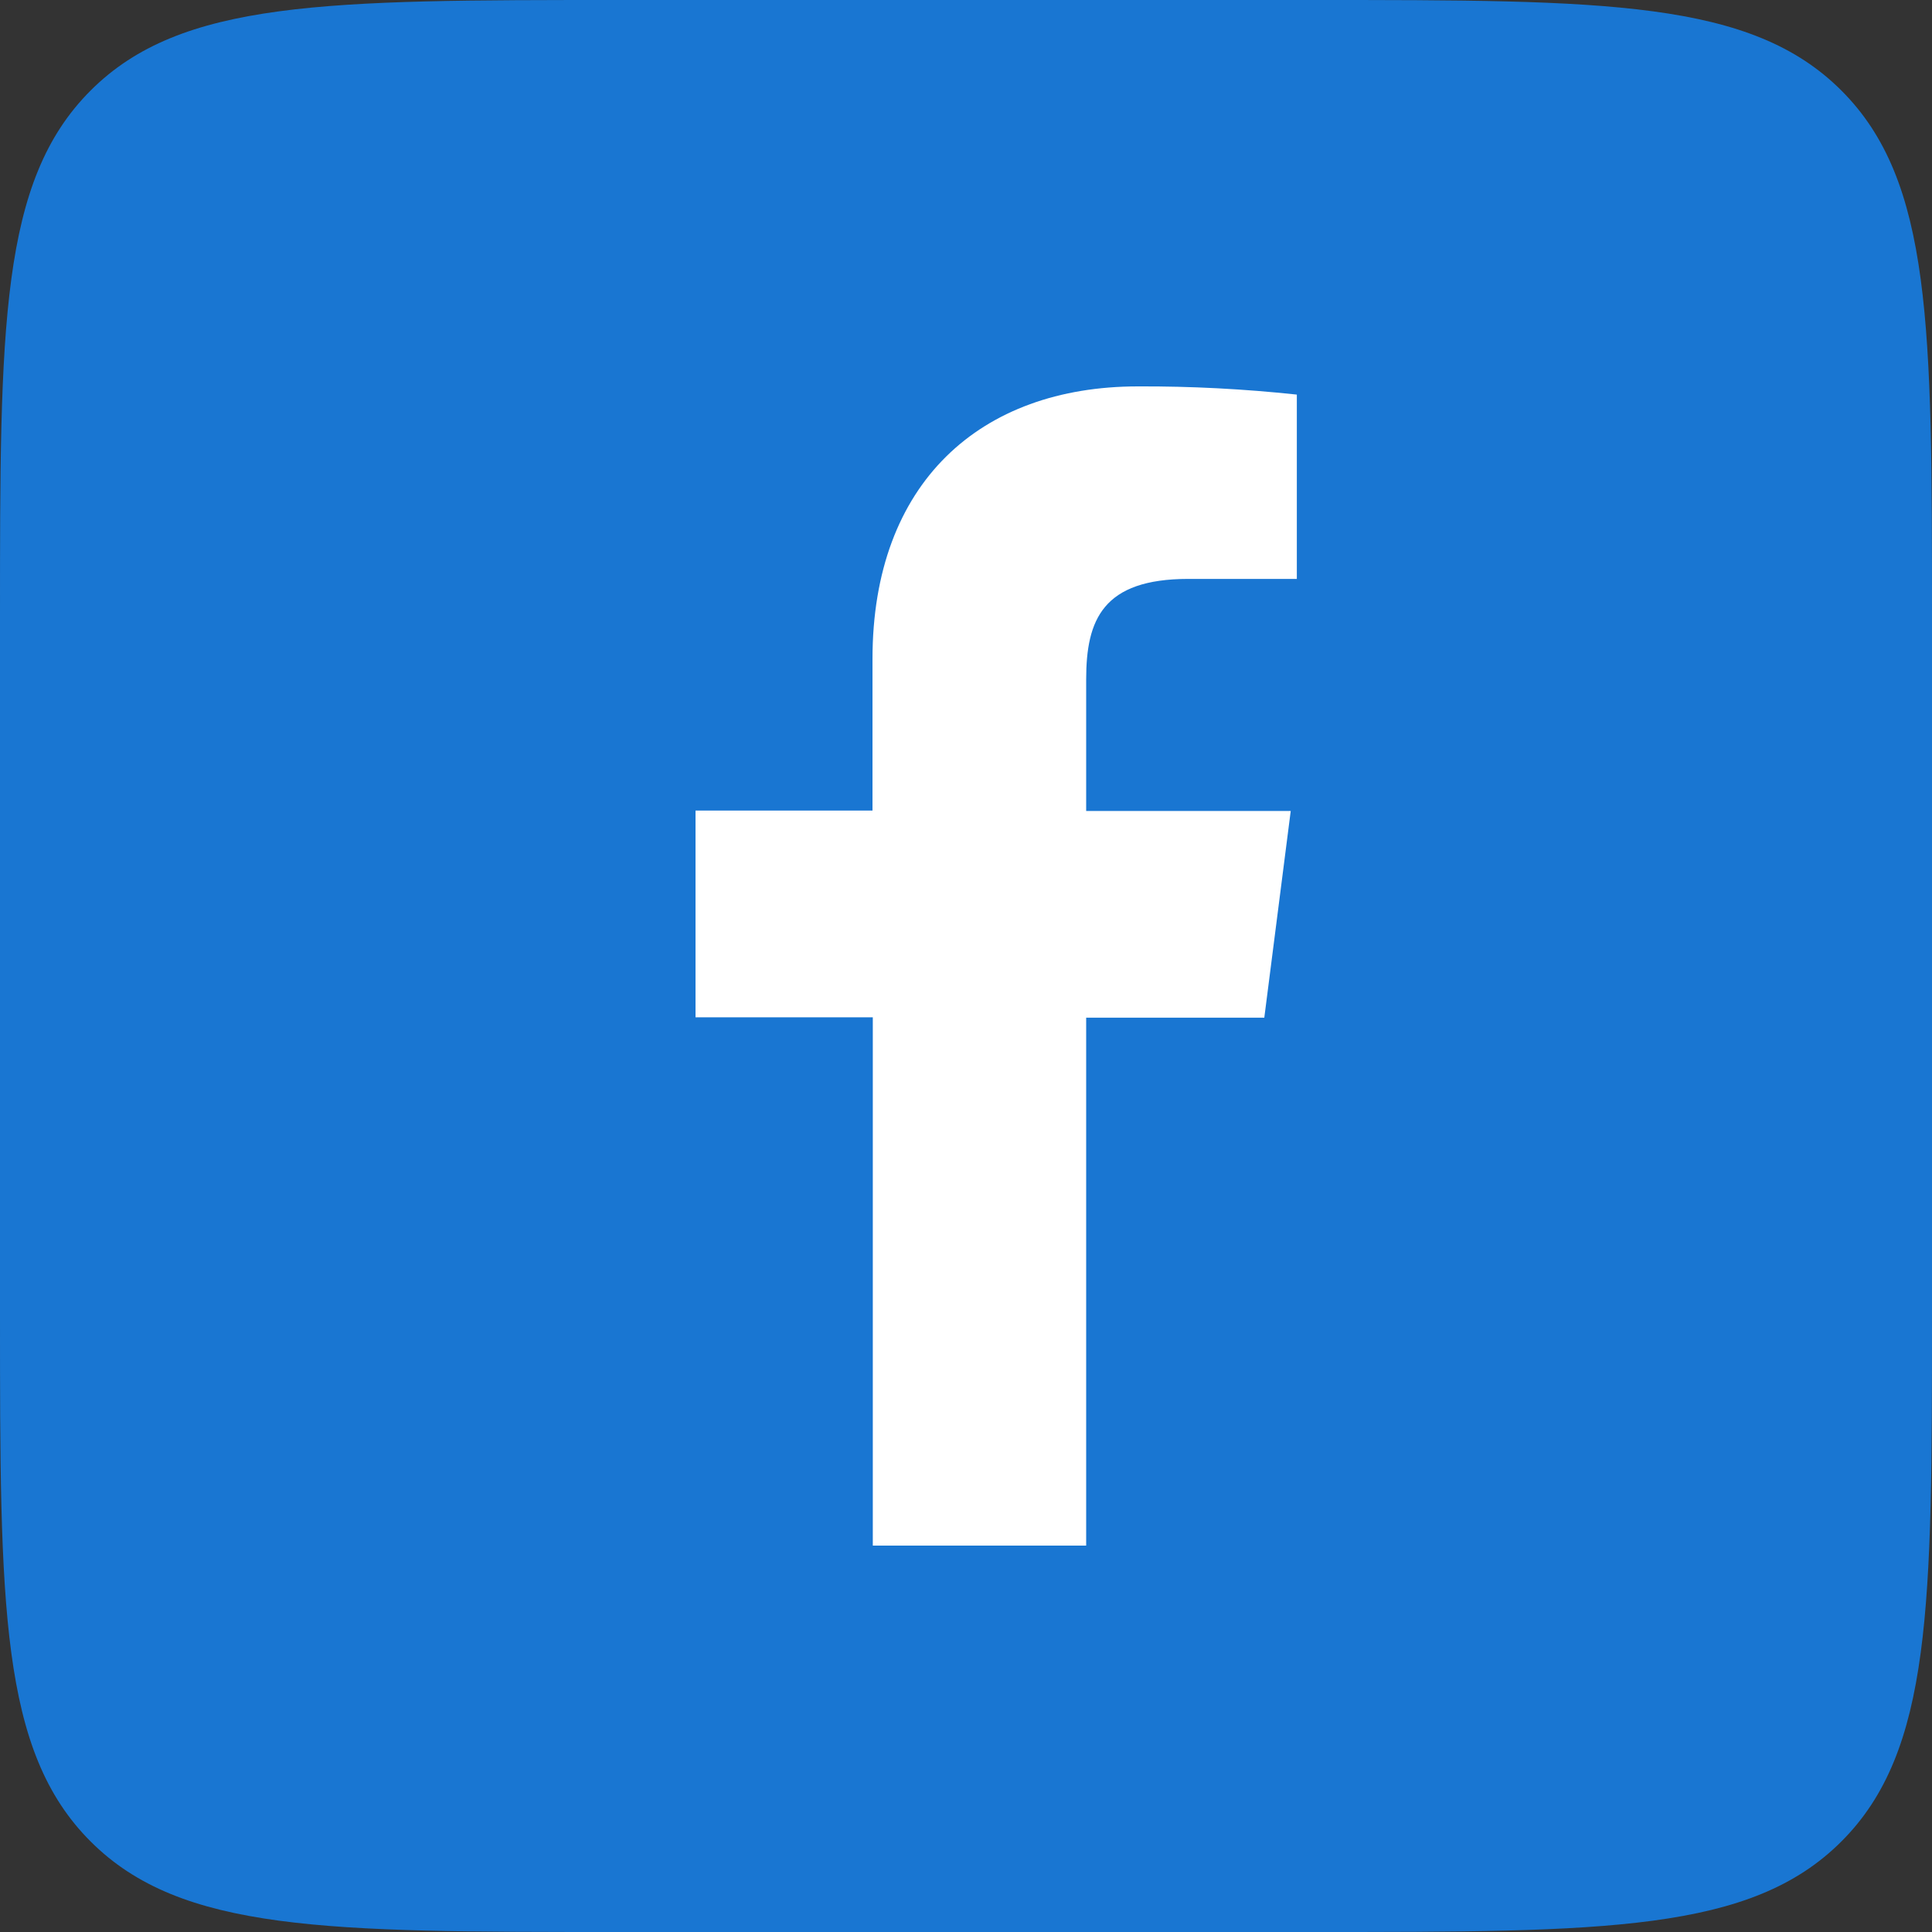
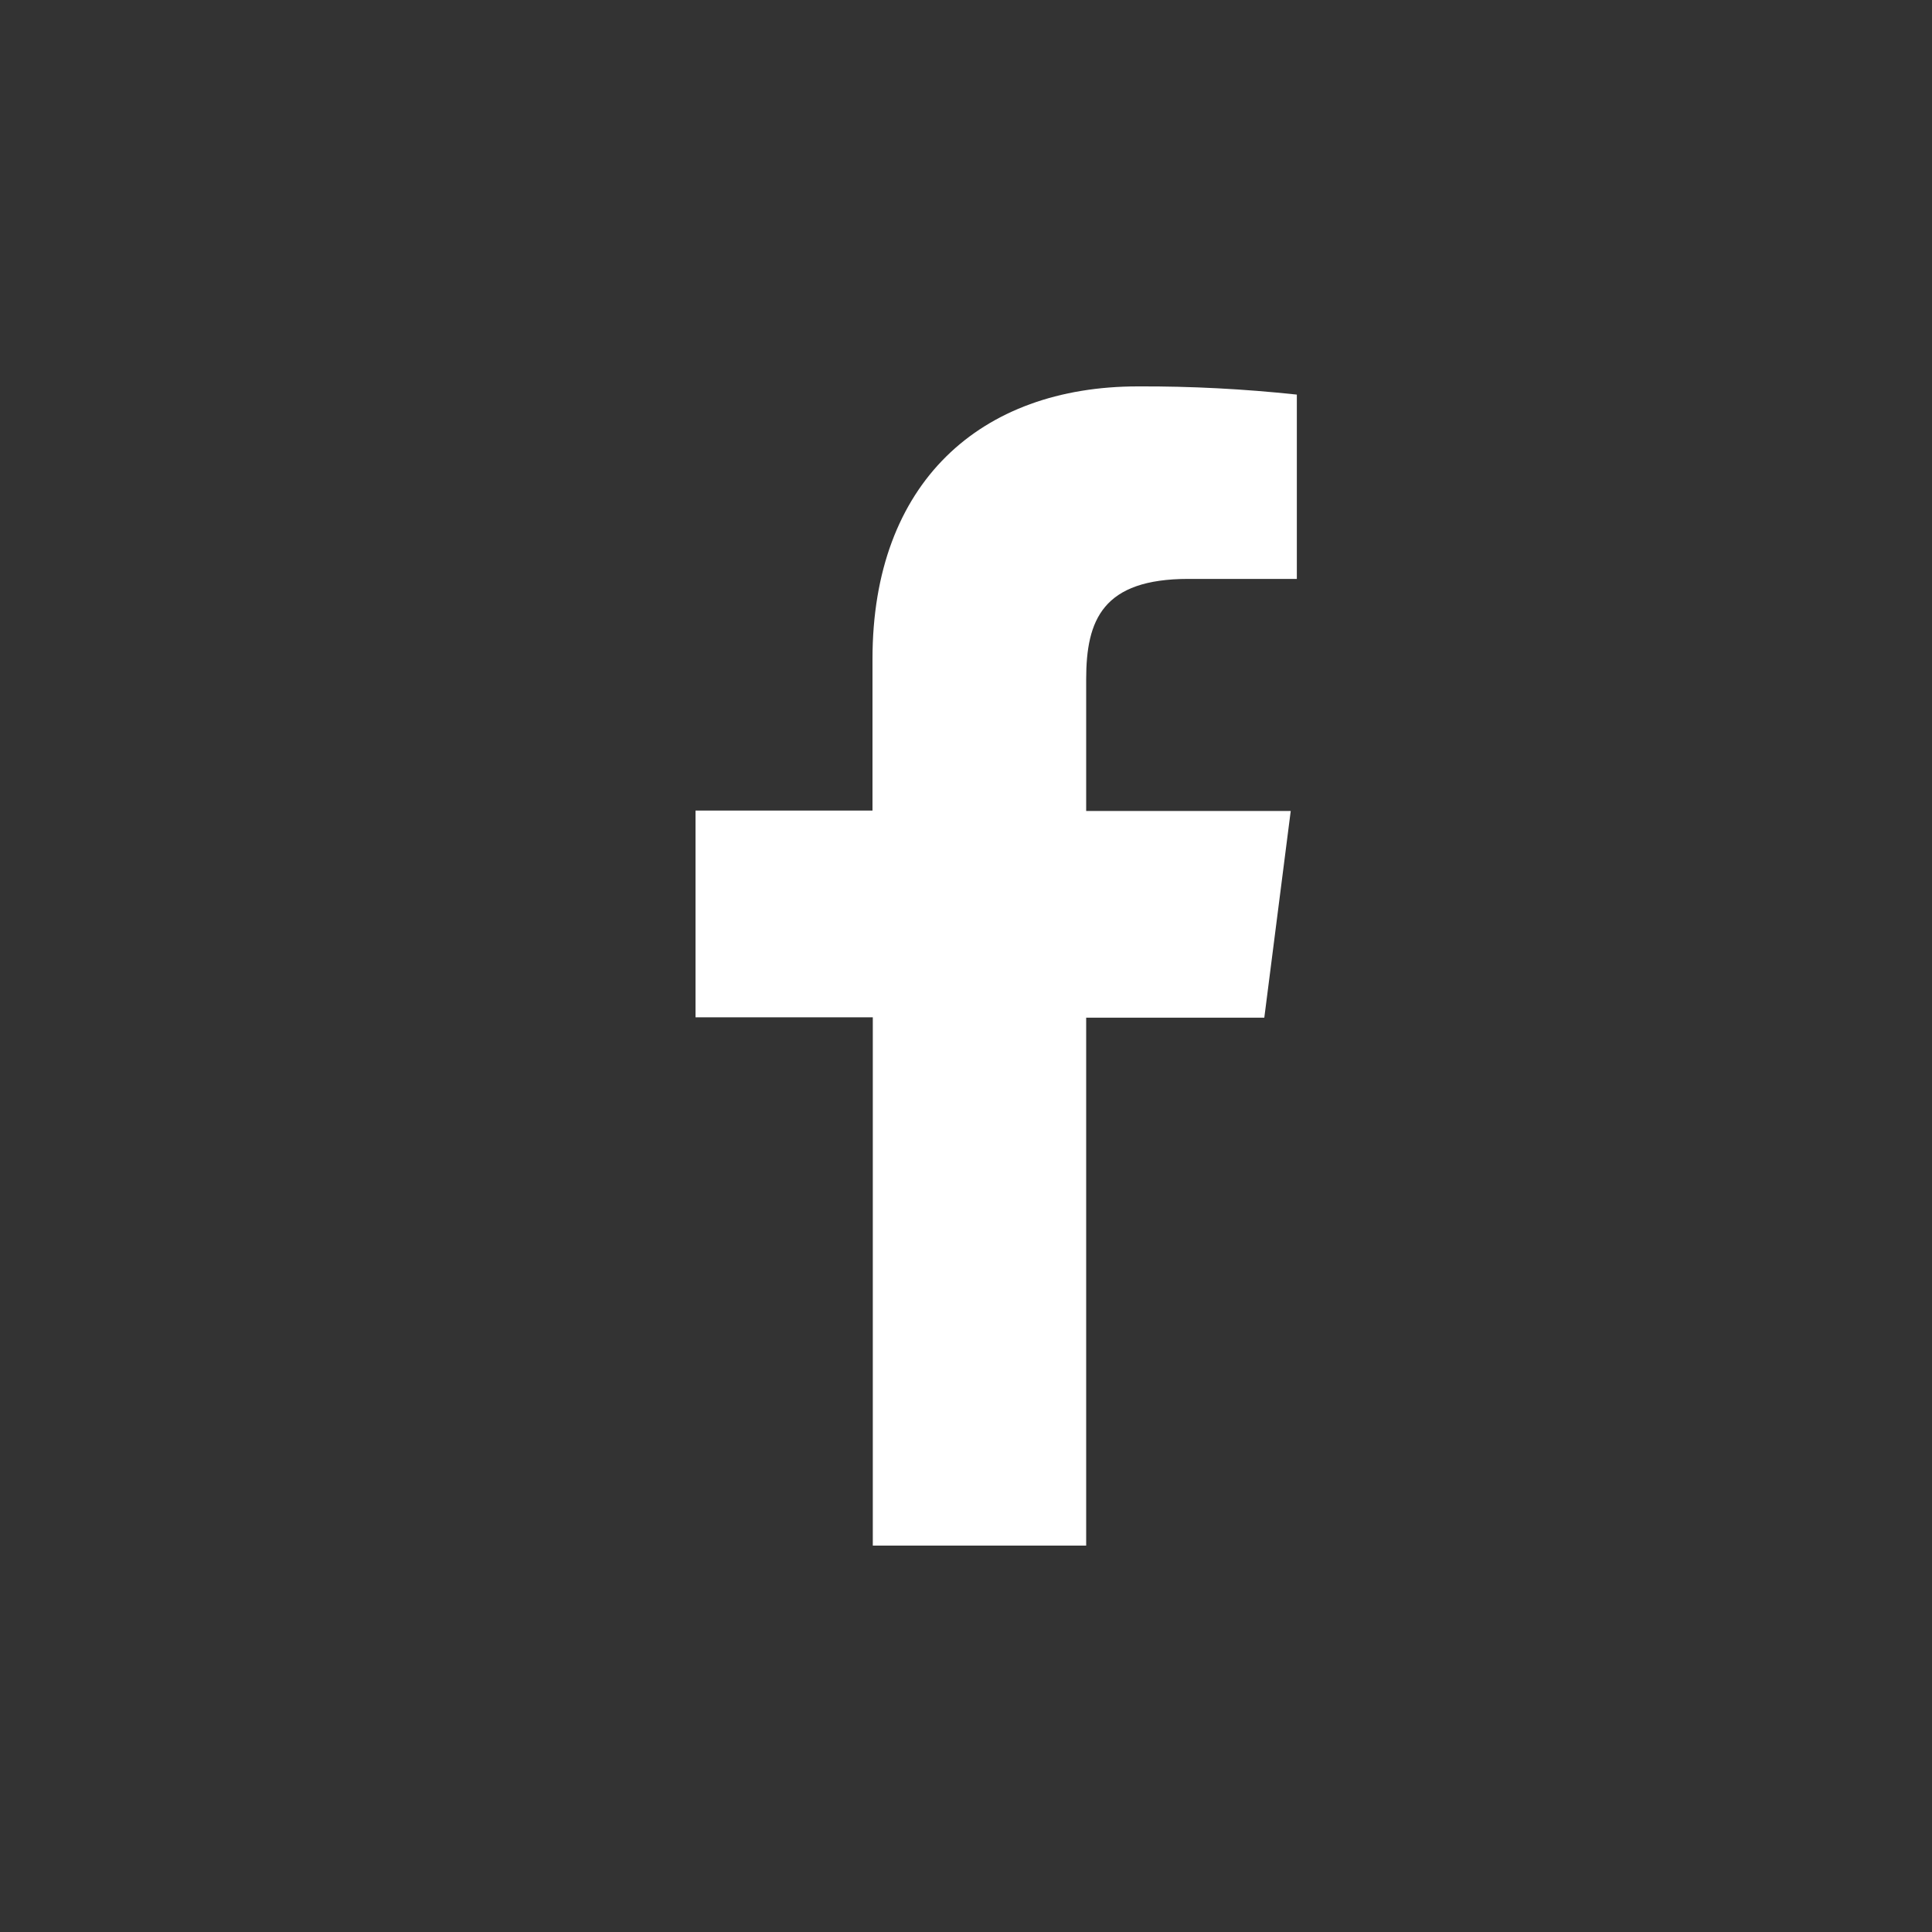
<svg xmlns="http://www.w3.org/2000/svg" width="25" height="25" viewBox="0 0 25 25" fill="none">
  <rect x="0" y="0" width="25" height="25" fill="#333333" stroke="none" />
-   <path d="M0 8C0 4.229 0 2.343 1.172 1.172C2.343 0 4.229 0 8 0H17C20.771 0 22.657 0 23.828 1.172C25 2.343 25 4.229 25 8V17C25 20.771 25 22.657 23.828 23.828C22.657 25 20.771 25 17 25H8C4.229 25 2.343 25 1.172 23.828C0 22.657 0 20.771 0 17V8Z" fill="#1976D2" />
  <path d="M14.055 20V13.169H16.36L16.702 10.494H14.055V8.791C14.055 8.019 14.27 7.491 15.378 7.491H16.781V5.106C16.098 5.033 15.412 4.997 14.725 5C12.688 5 11.29 6.244 11.29 8.527V10.489H9V13.164H11.294V20H14.055Z" fill="white" />
</svg>